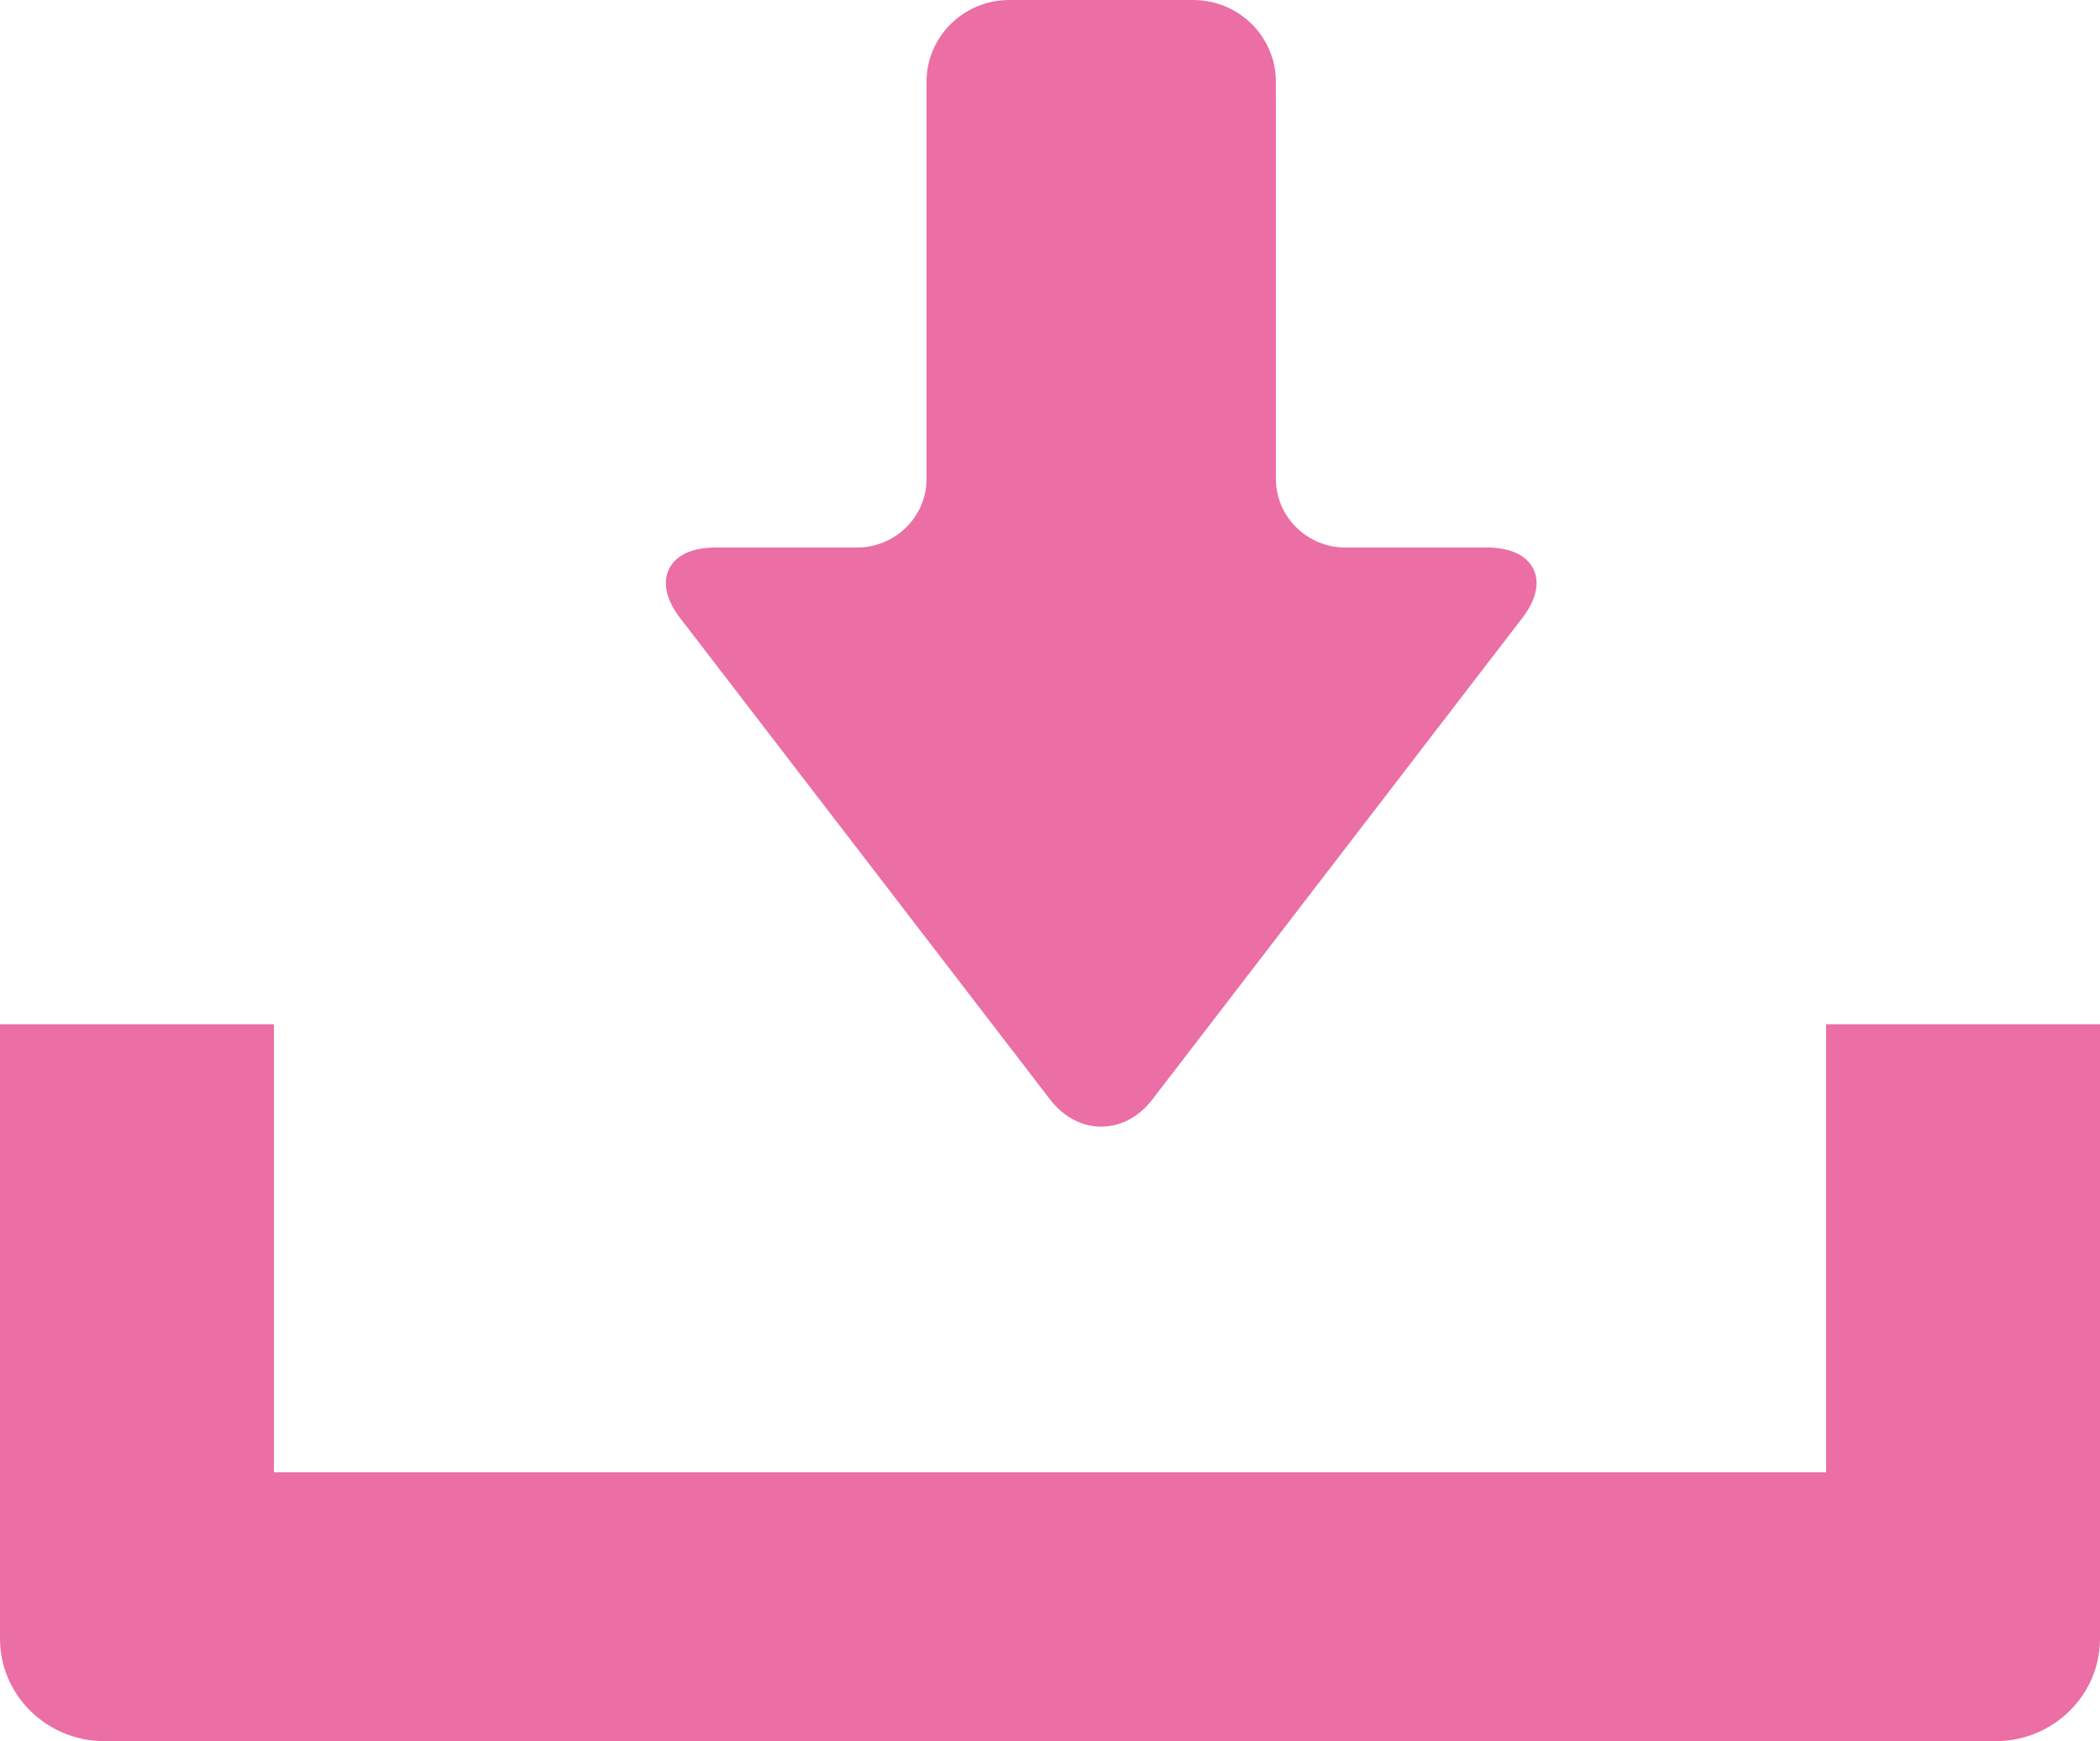
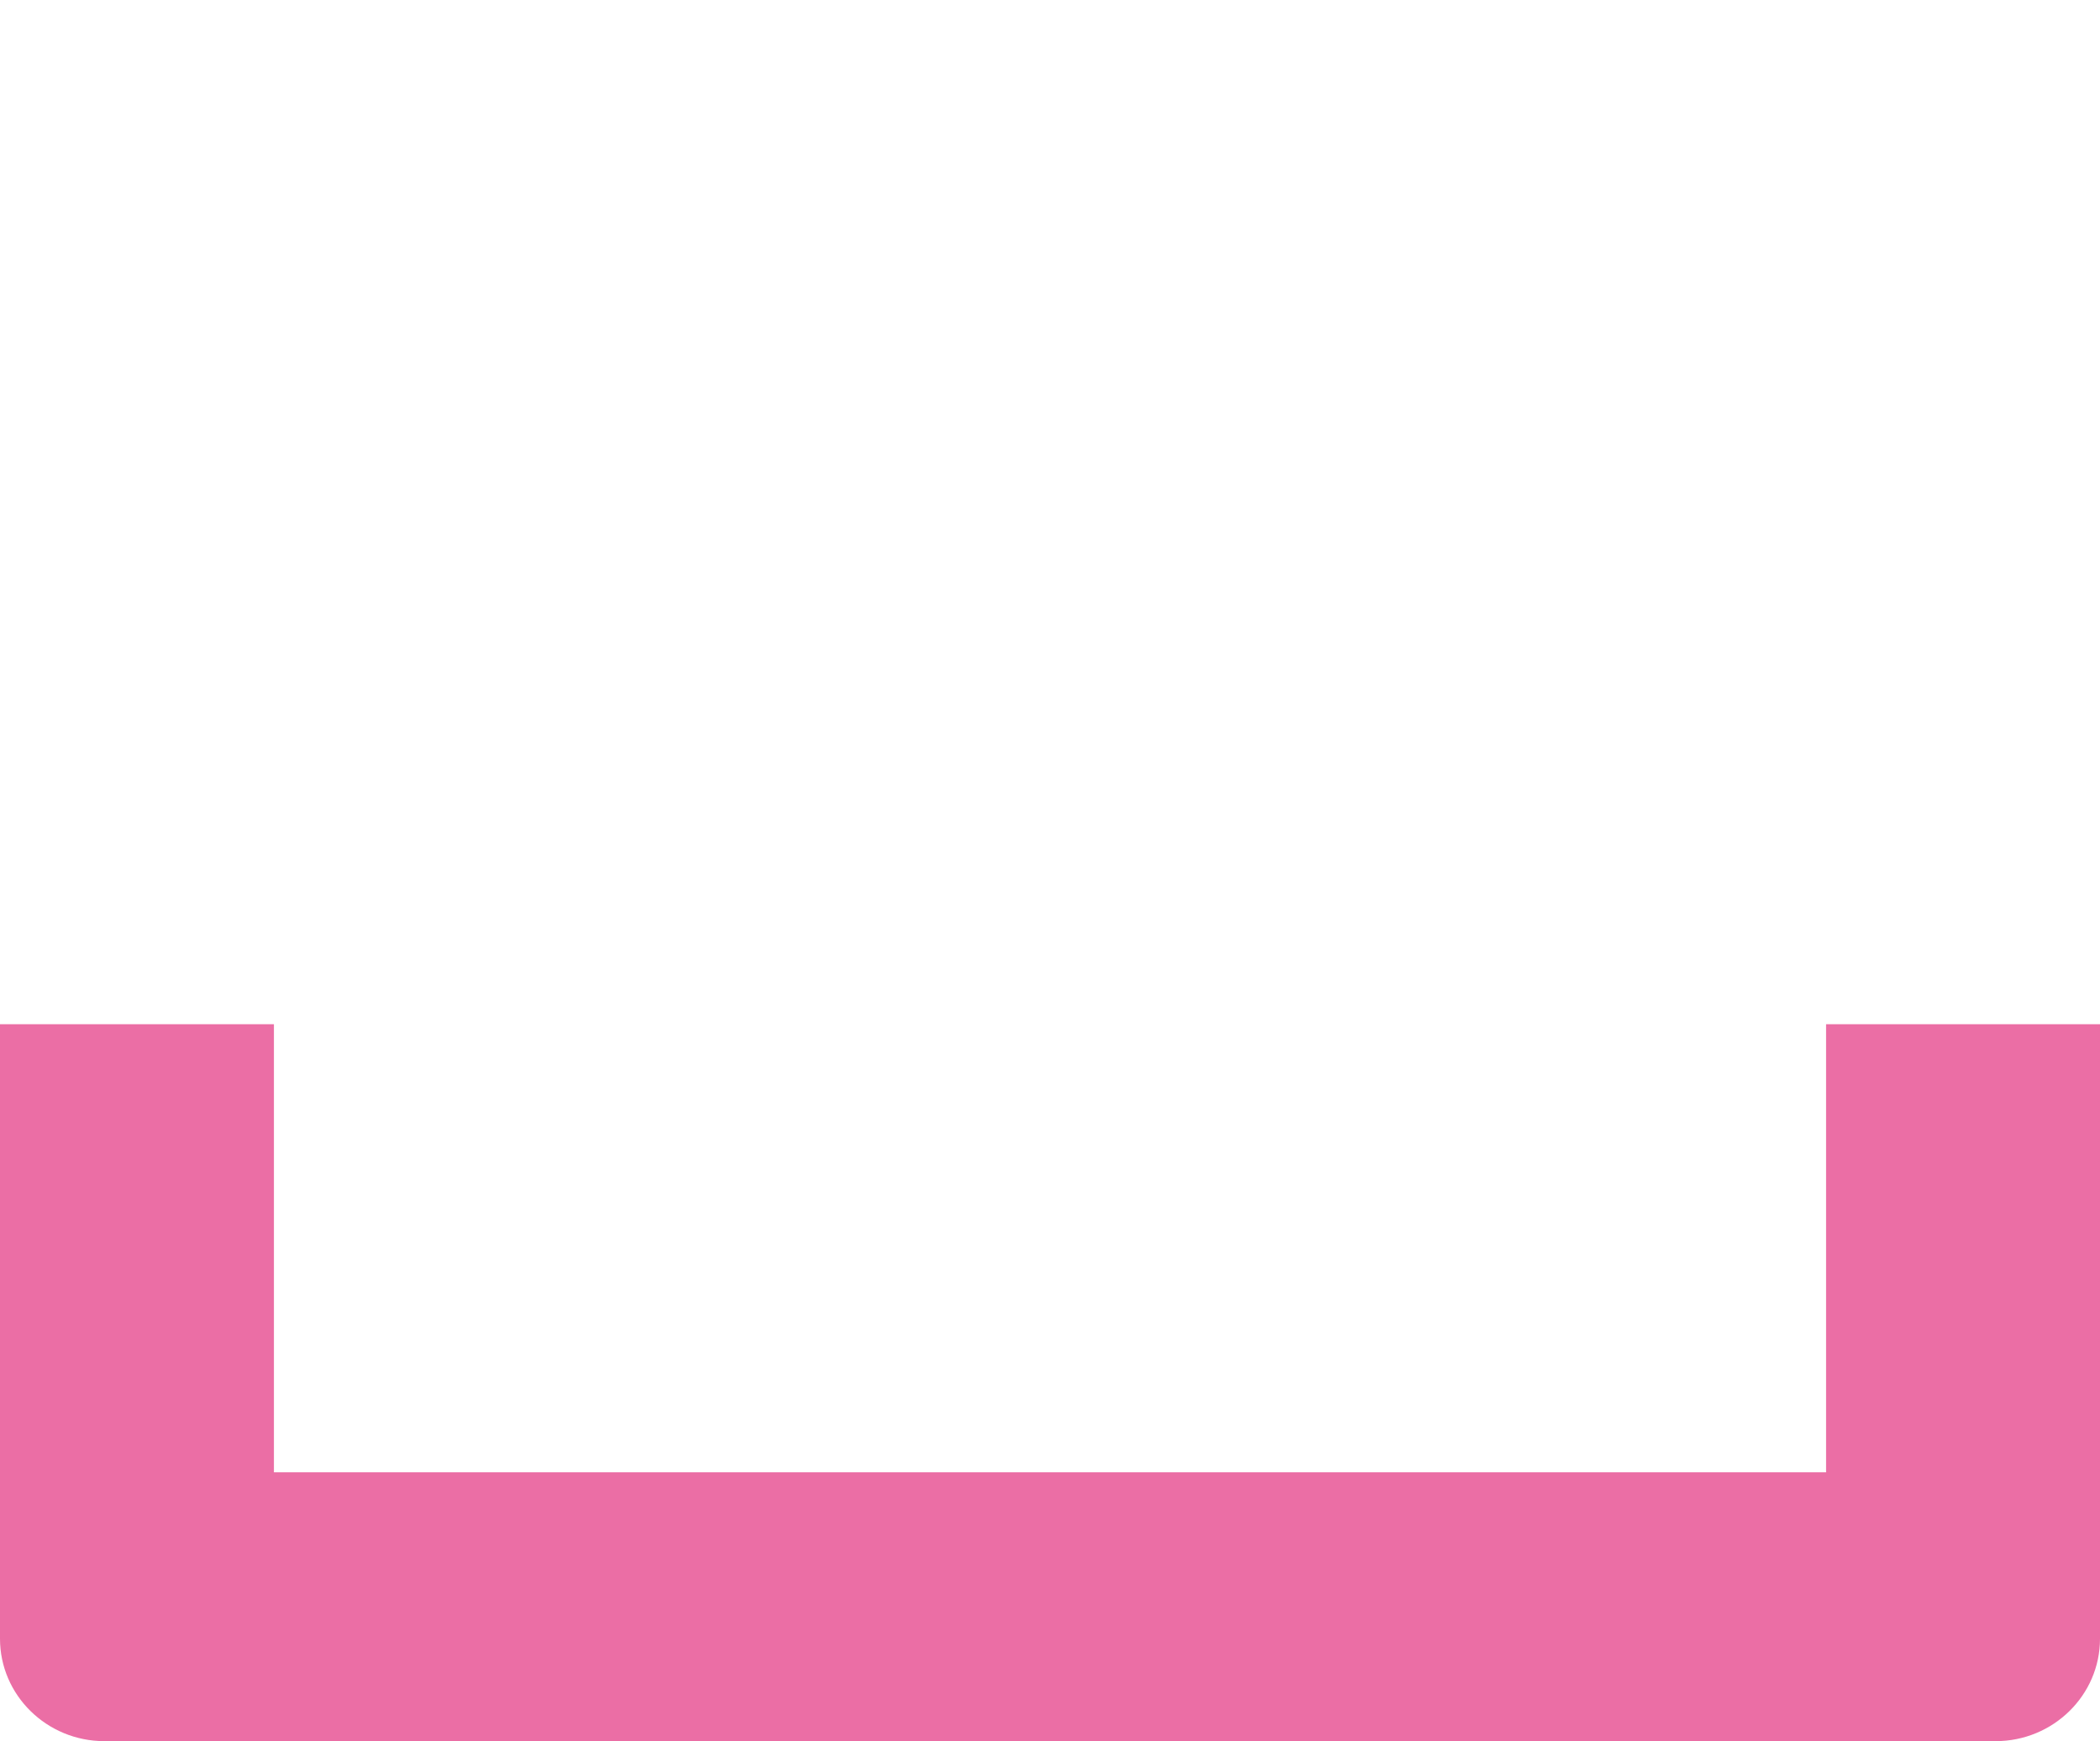
<svg xmlns="http://www.w3.org/2000/svg" width="41px" height="34px" viewBox="0 0 41 34" version="1.1">
  <title>Group 8</title>
  <g id="Page-1" stroke="none" stroke-width="1" fill="none" fill-rule="evenodd">
    <g id="Group-3-Copy" transform="translate(-659, -43)" fill="#EB6EA5" fill-rule="nonzero">
      <g id="Group-8" transform="translate(659, 43)">
-         <path d="M20.499,21.467 C20.763,21.811 21.119,22 21.5,22 C21.881,22 22.237,21.811 22.501,21.467 L29.724,12.064 C29.994,11.713 30.069,11.372 29.935,11.106 C29.801,10.839 29.481,10.692 29.034,10.692 L26.268,10.692 C25.52,10.692 24.91,10.09 24.91,9.351 L24.91,1.595 C24.91,0.716 24.186,0 23.296,0 L19.704,0 C18.814,0 18.09,0.716 18.09,1.595 L18.09,9.351 C18.09,10.09 17.48,10.692 16.732,10.692 L13.966,10.692 C13.519,10.692 13.199,10.839 13.065,11.106 C12.931,11.372 13.006,11.713 13.276,12.065 L20.499,21.467 Z" id="Path" />
        <path d="M35.652,20 L35.652,28.75 L5.348,28.75 L5.348,20 L0,20 L0,32 C0,33.103 0.914,34 2.037,34 L38.963,34 C40.086,34 41,33.103 41,32 L41,20 L35.652,20 Z" id="Path" />
      </g>
    </g>
  </g>
</svg>